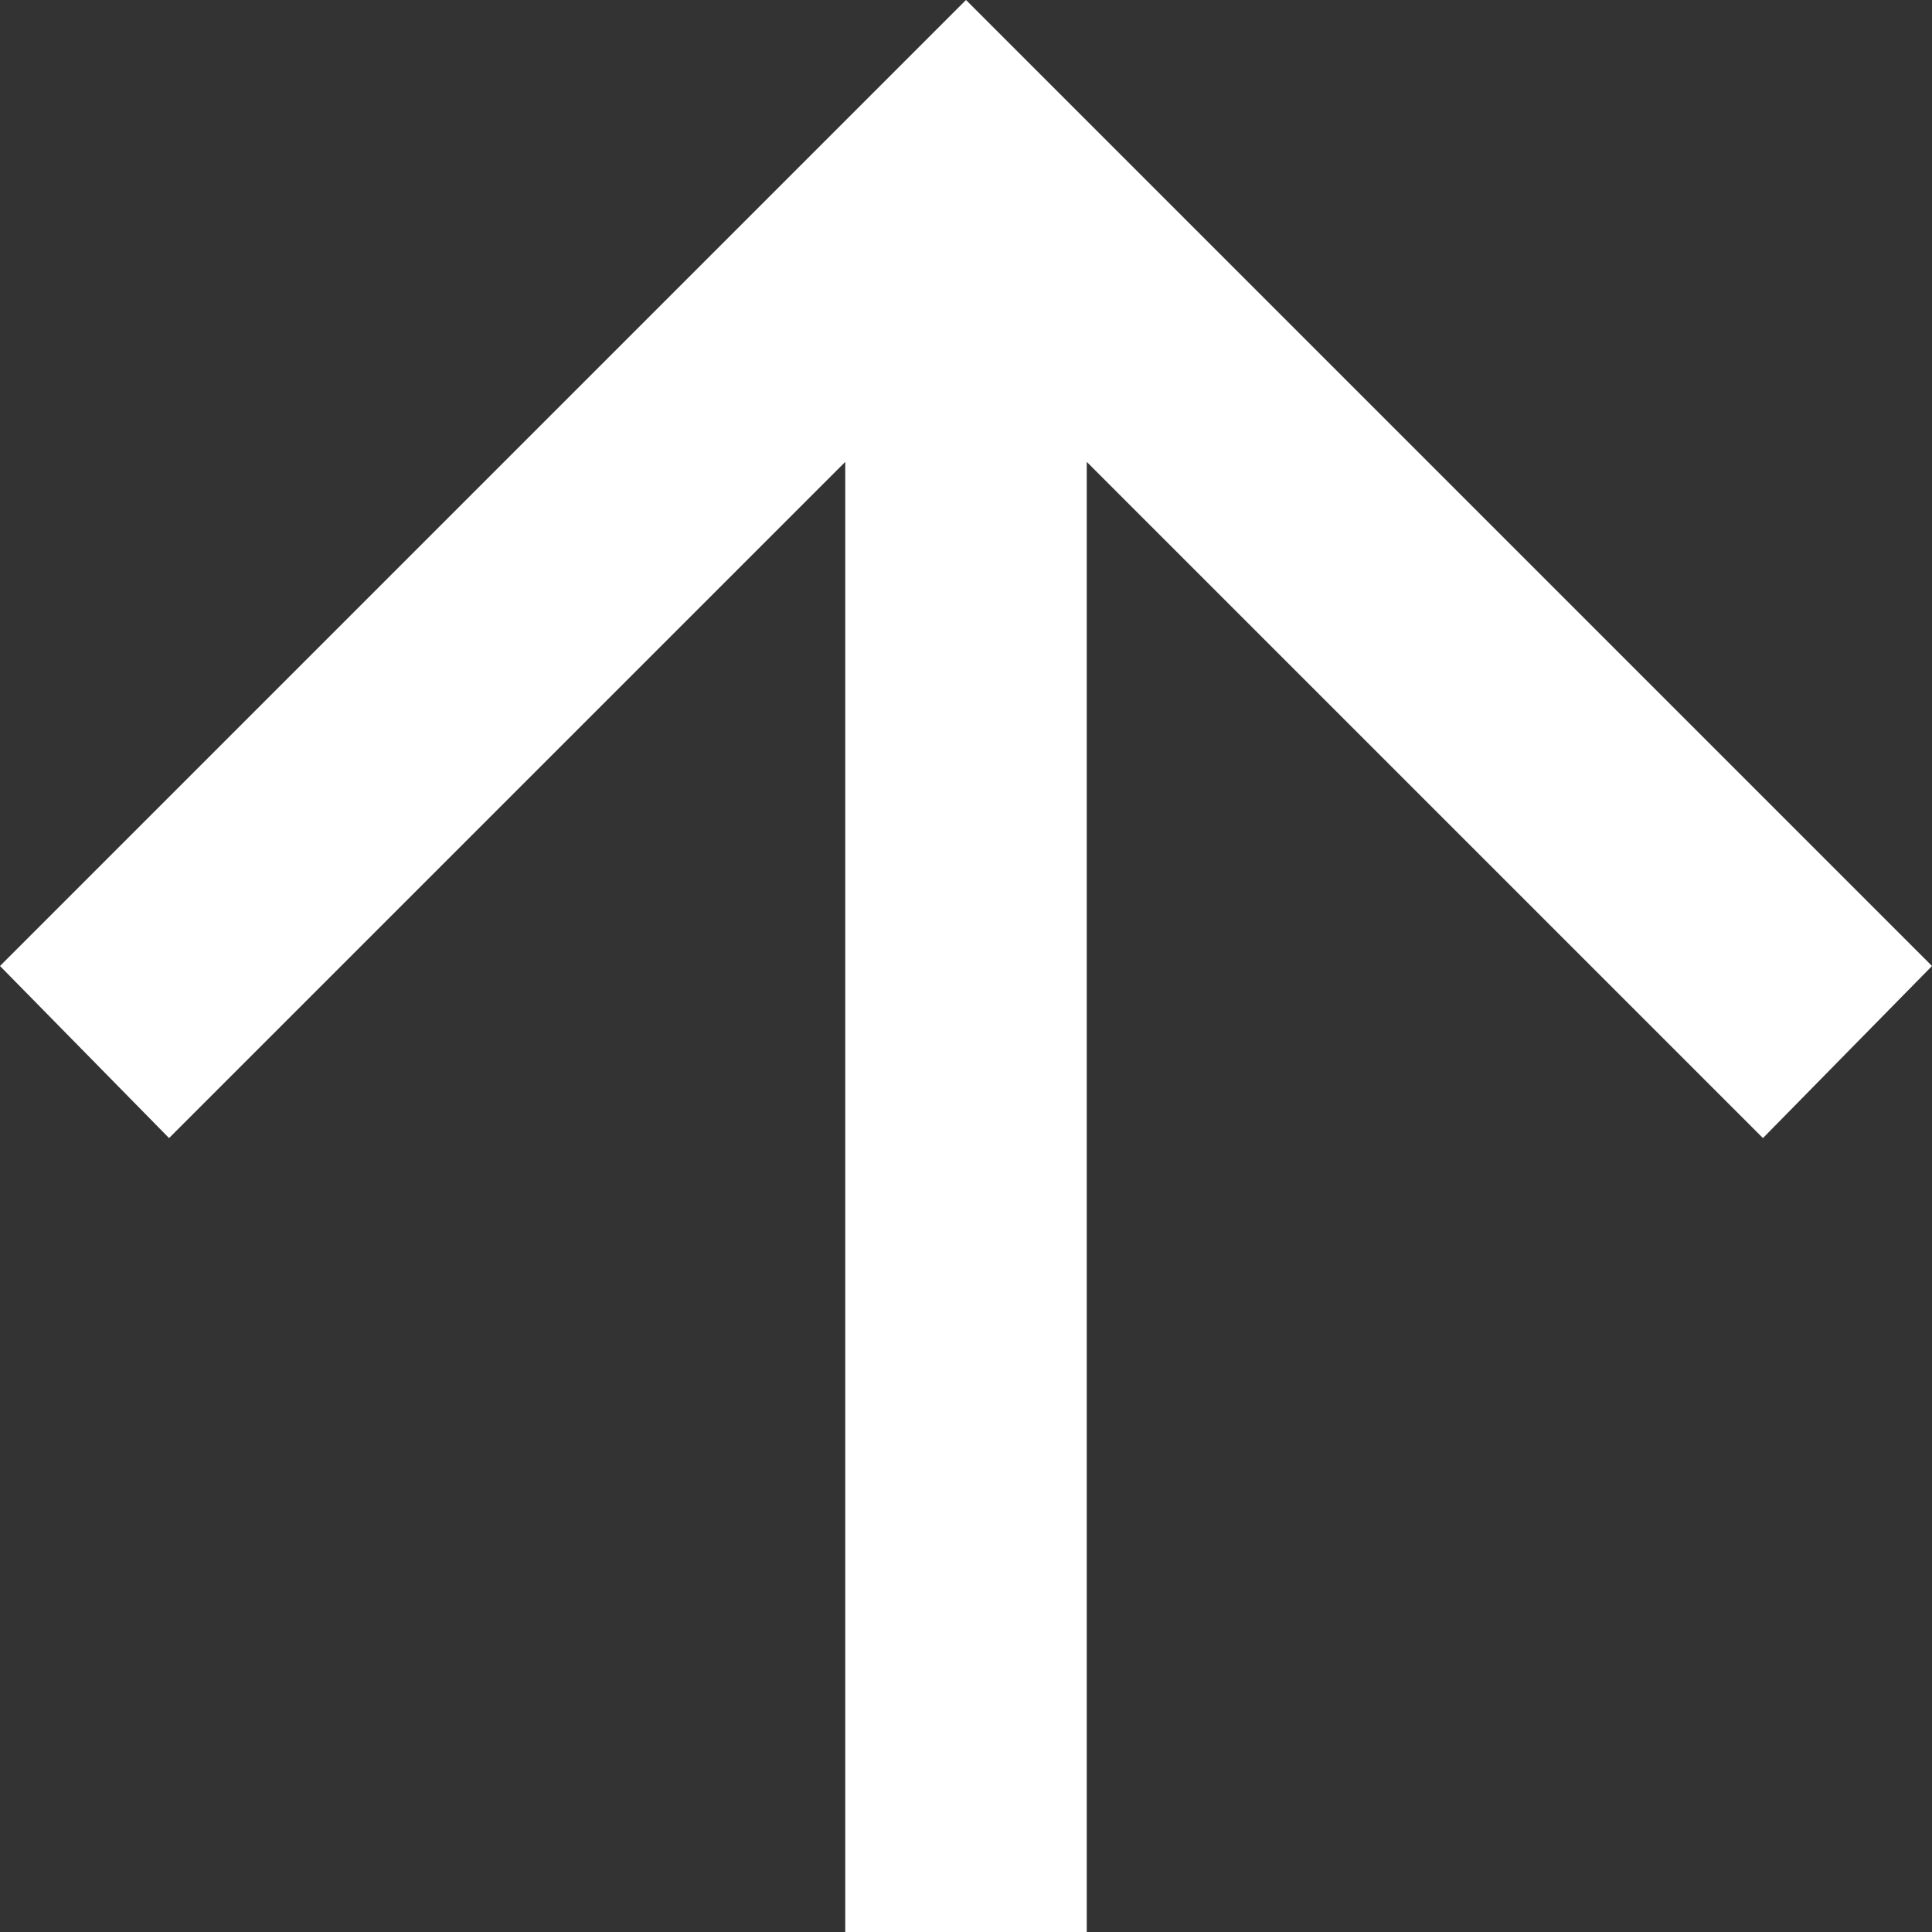
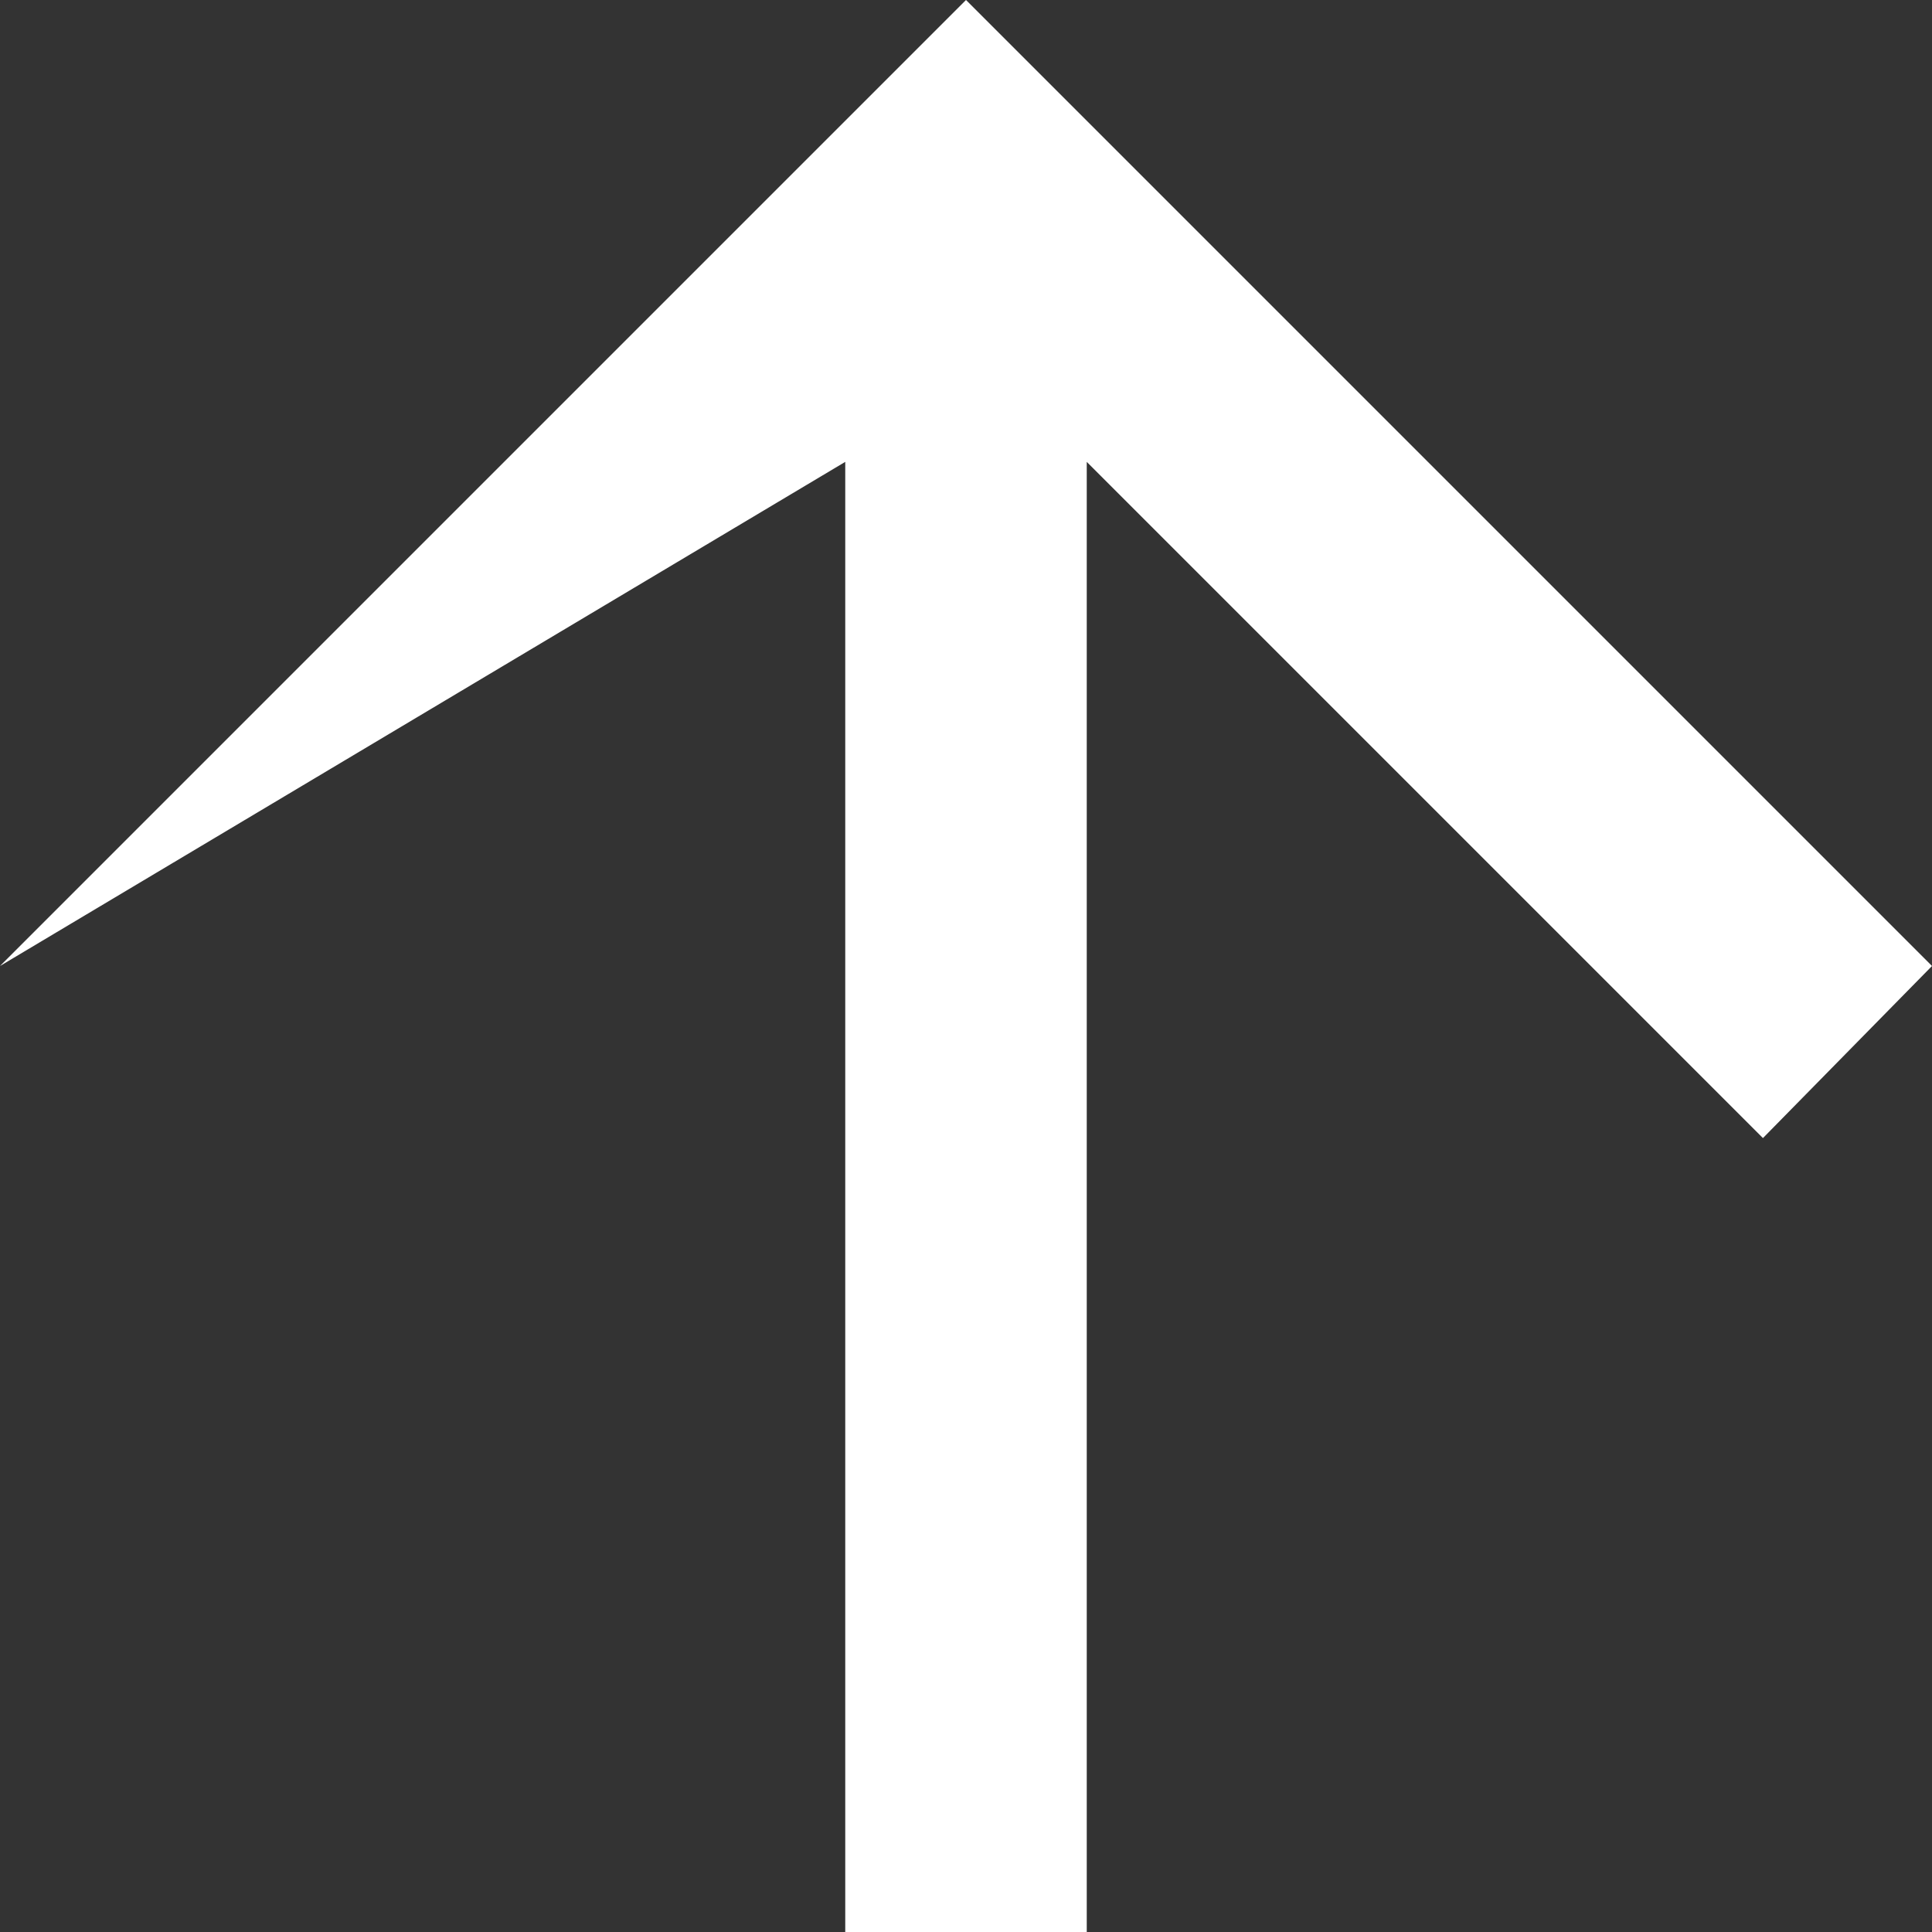
<svg xmlns="http://www.w3.org/2000/svg" width="16" height="16" viewBox="0 0 16 16" fill="none">
  <rect x="0" y="0" width="16" height="16" fill="#333333" stroke="none" />
-   <path d="M-5.72205e-06 8L8 0L16 8L14.6 9.425L9 3.825V16H7L7 3.825L1.4 9.425L-5.72205e-06 8Z" fill="white" />
+   <path d="M-5.72205e-06 8L8 0L16 8L14.6 9.425L9 3.825V16H7L7 3.825L-5.72205e-06 8Z" fill="white" />
</svg>